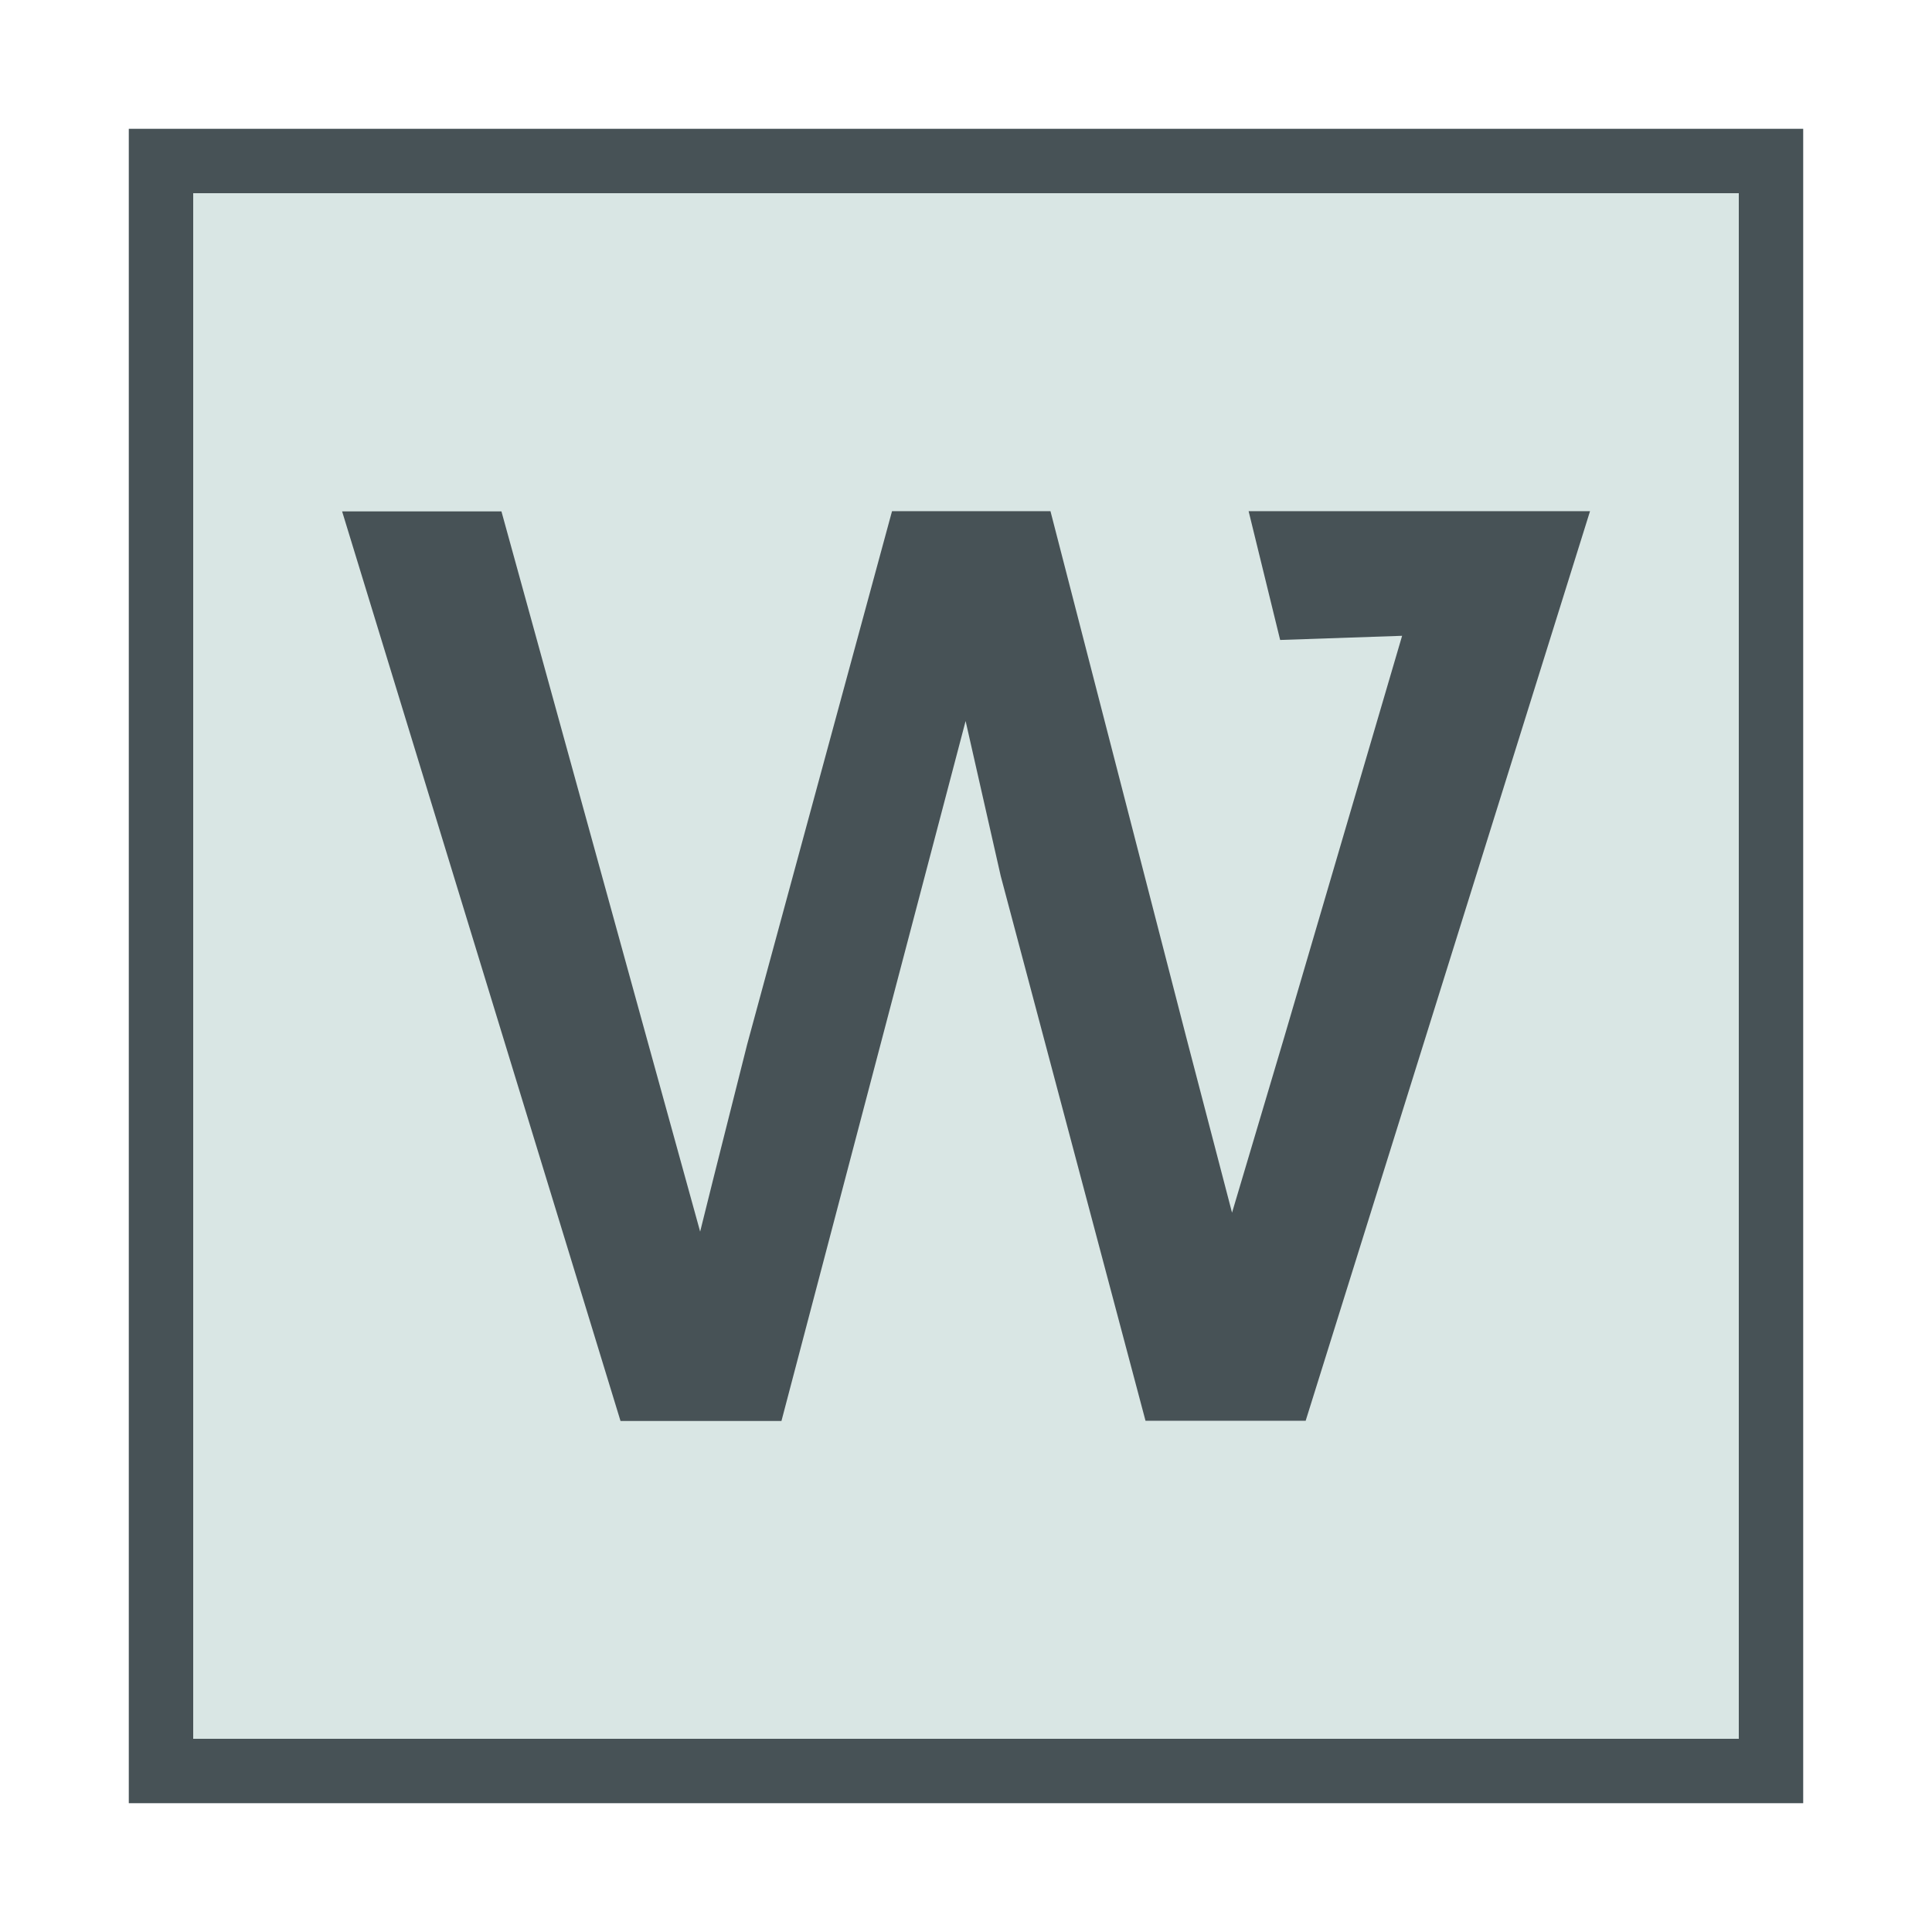
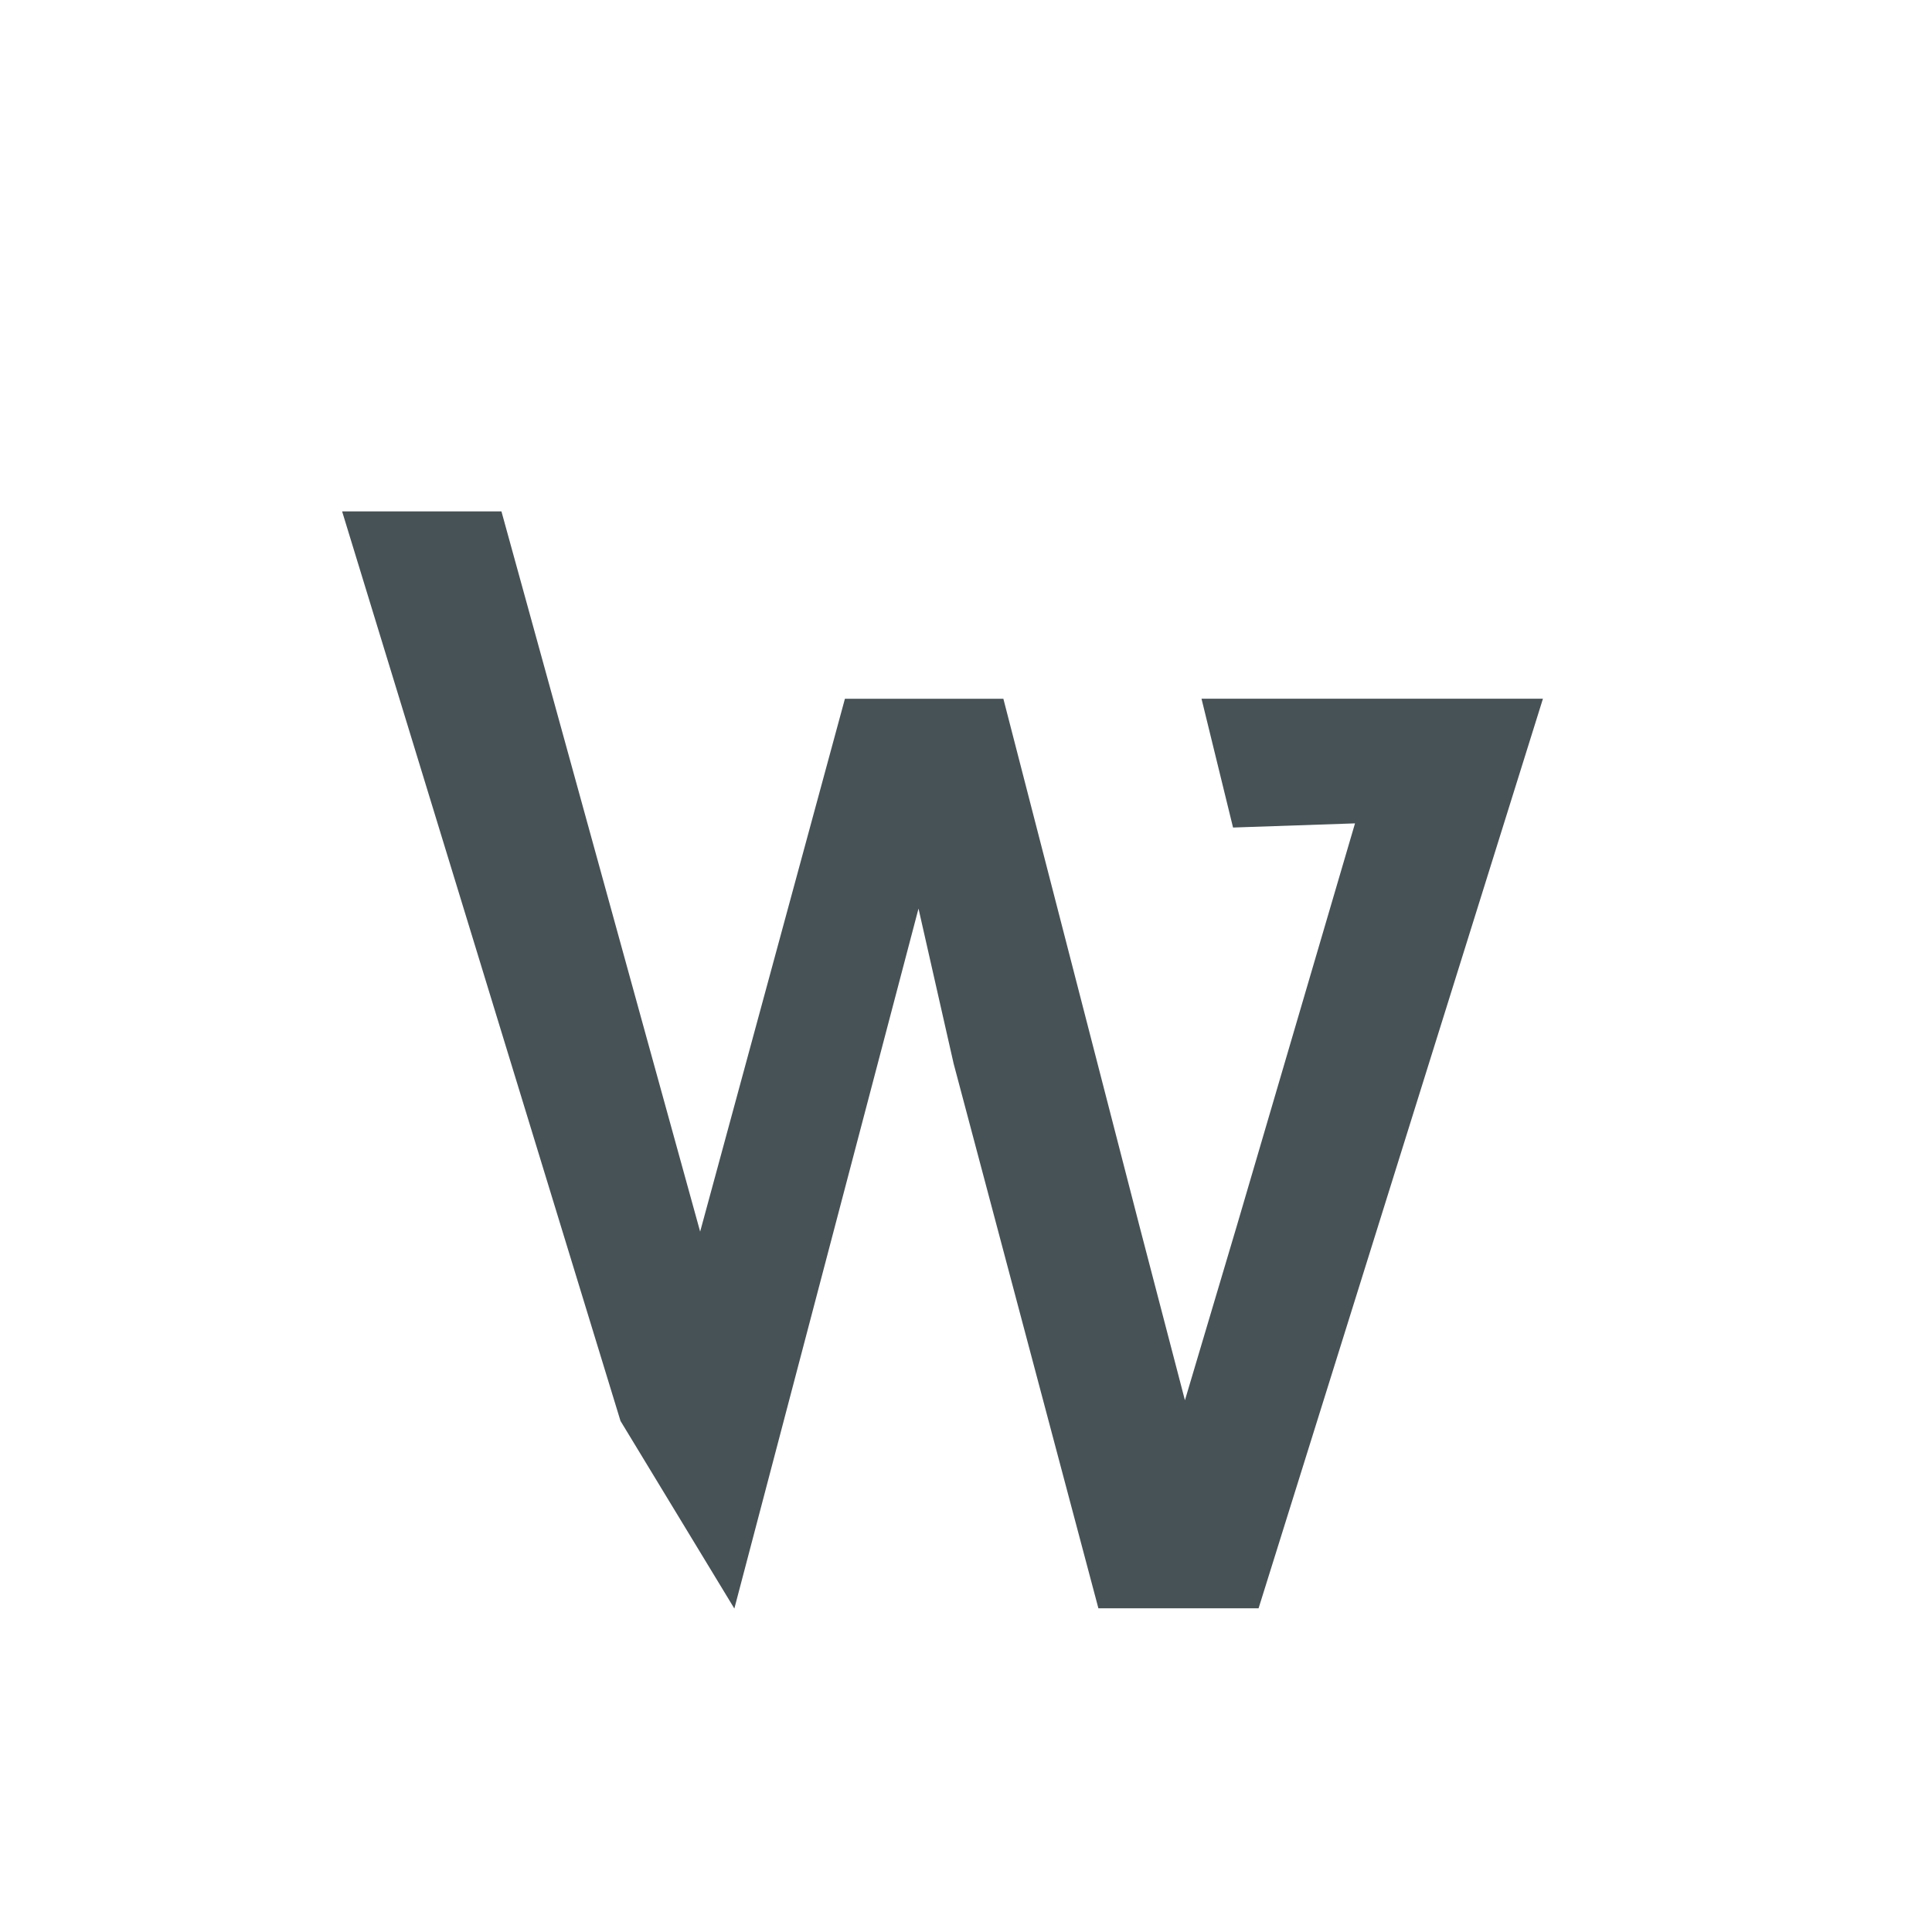
<svg xmlns="http://www.w3.org/2000/svg" width="30" height="30" baseProfile="tiny" version="1.1" viewBox="0 0 30 30">
-   <rect id="rect3945" fill-rule="evenodd" height="25" width="25" stroke="rgb(71, 82, 86)" y="2.5" x="2.5" fill="rgb(217, 230, 228)" />
  <g id="text4455" style="word-spacing:0px;letter-spacing:0px;" font-weight="normal" transform="matrix(0.681,0,0,0.681,32.653,11.189)" font-size="40px" font-style="normal" font-family="Sans" line-height="125%" fill="rgb(71, 82, 86)">
-     <path id="path4460" d="m-33.8,15.97l-6.348-20.74h3.633l3.301,11.97,1.23,4.453c0.052-0.221,0.41-1.647,1.074-4.277l3.301-12.15h3.613l3.105,12.03,1.035,3.965,1.191-4.004,2.687-9.15-2.781,0.095-0.719-2.937h7.785l-6.484,20.74h-3.652l-3.301-12.42-0.801-3.535-4.199,15.96z" fill="rgb(71, 82, 86)" />
+     <path id="path4460" d="m-33.8,15.97l-6.348-20.74h3.633l3.301,11.97,1.23,4.453l3.301-12.15h3.613l3.105,12.03,1.035,3.965,1.191-4.004,2.687-9.15-2.781,0.095-0.719-2.937h7.785l-6.484,20.74h-3.652l-3.301-12.42-0.801-3.535-4.199,15.96z" fill="rgb(71, 82, 86)" />
  </g>
</svg>